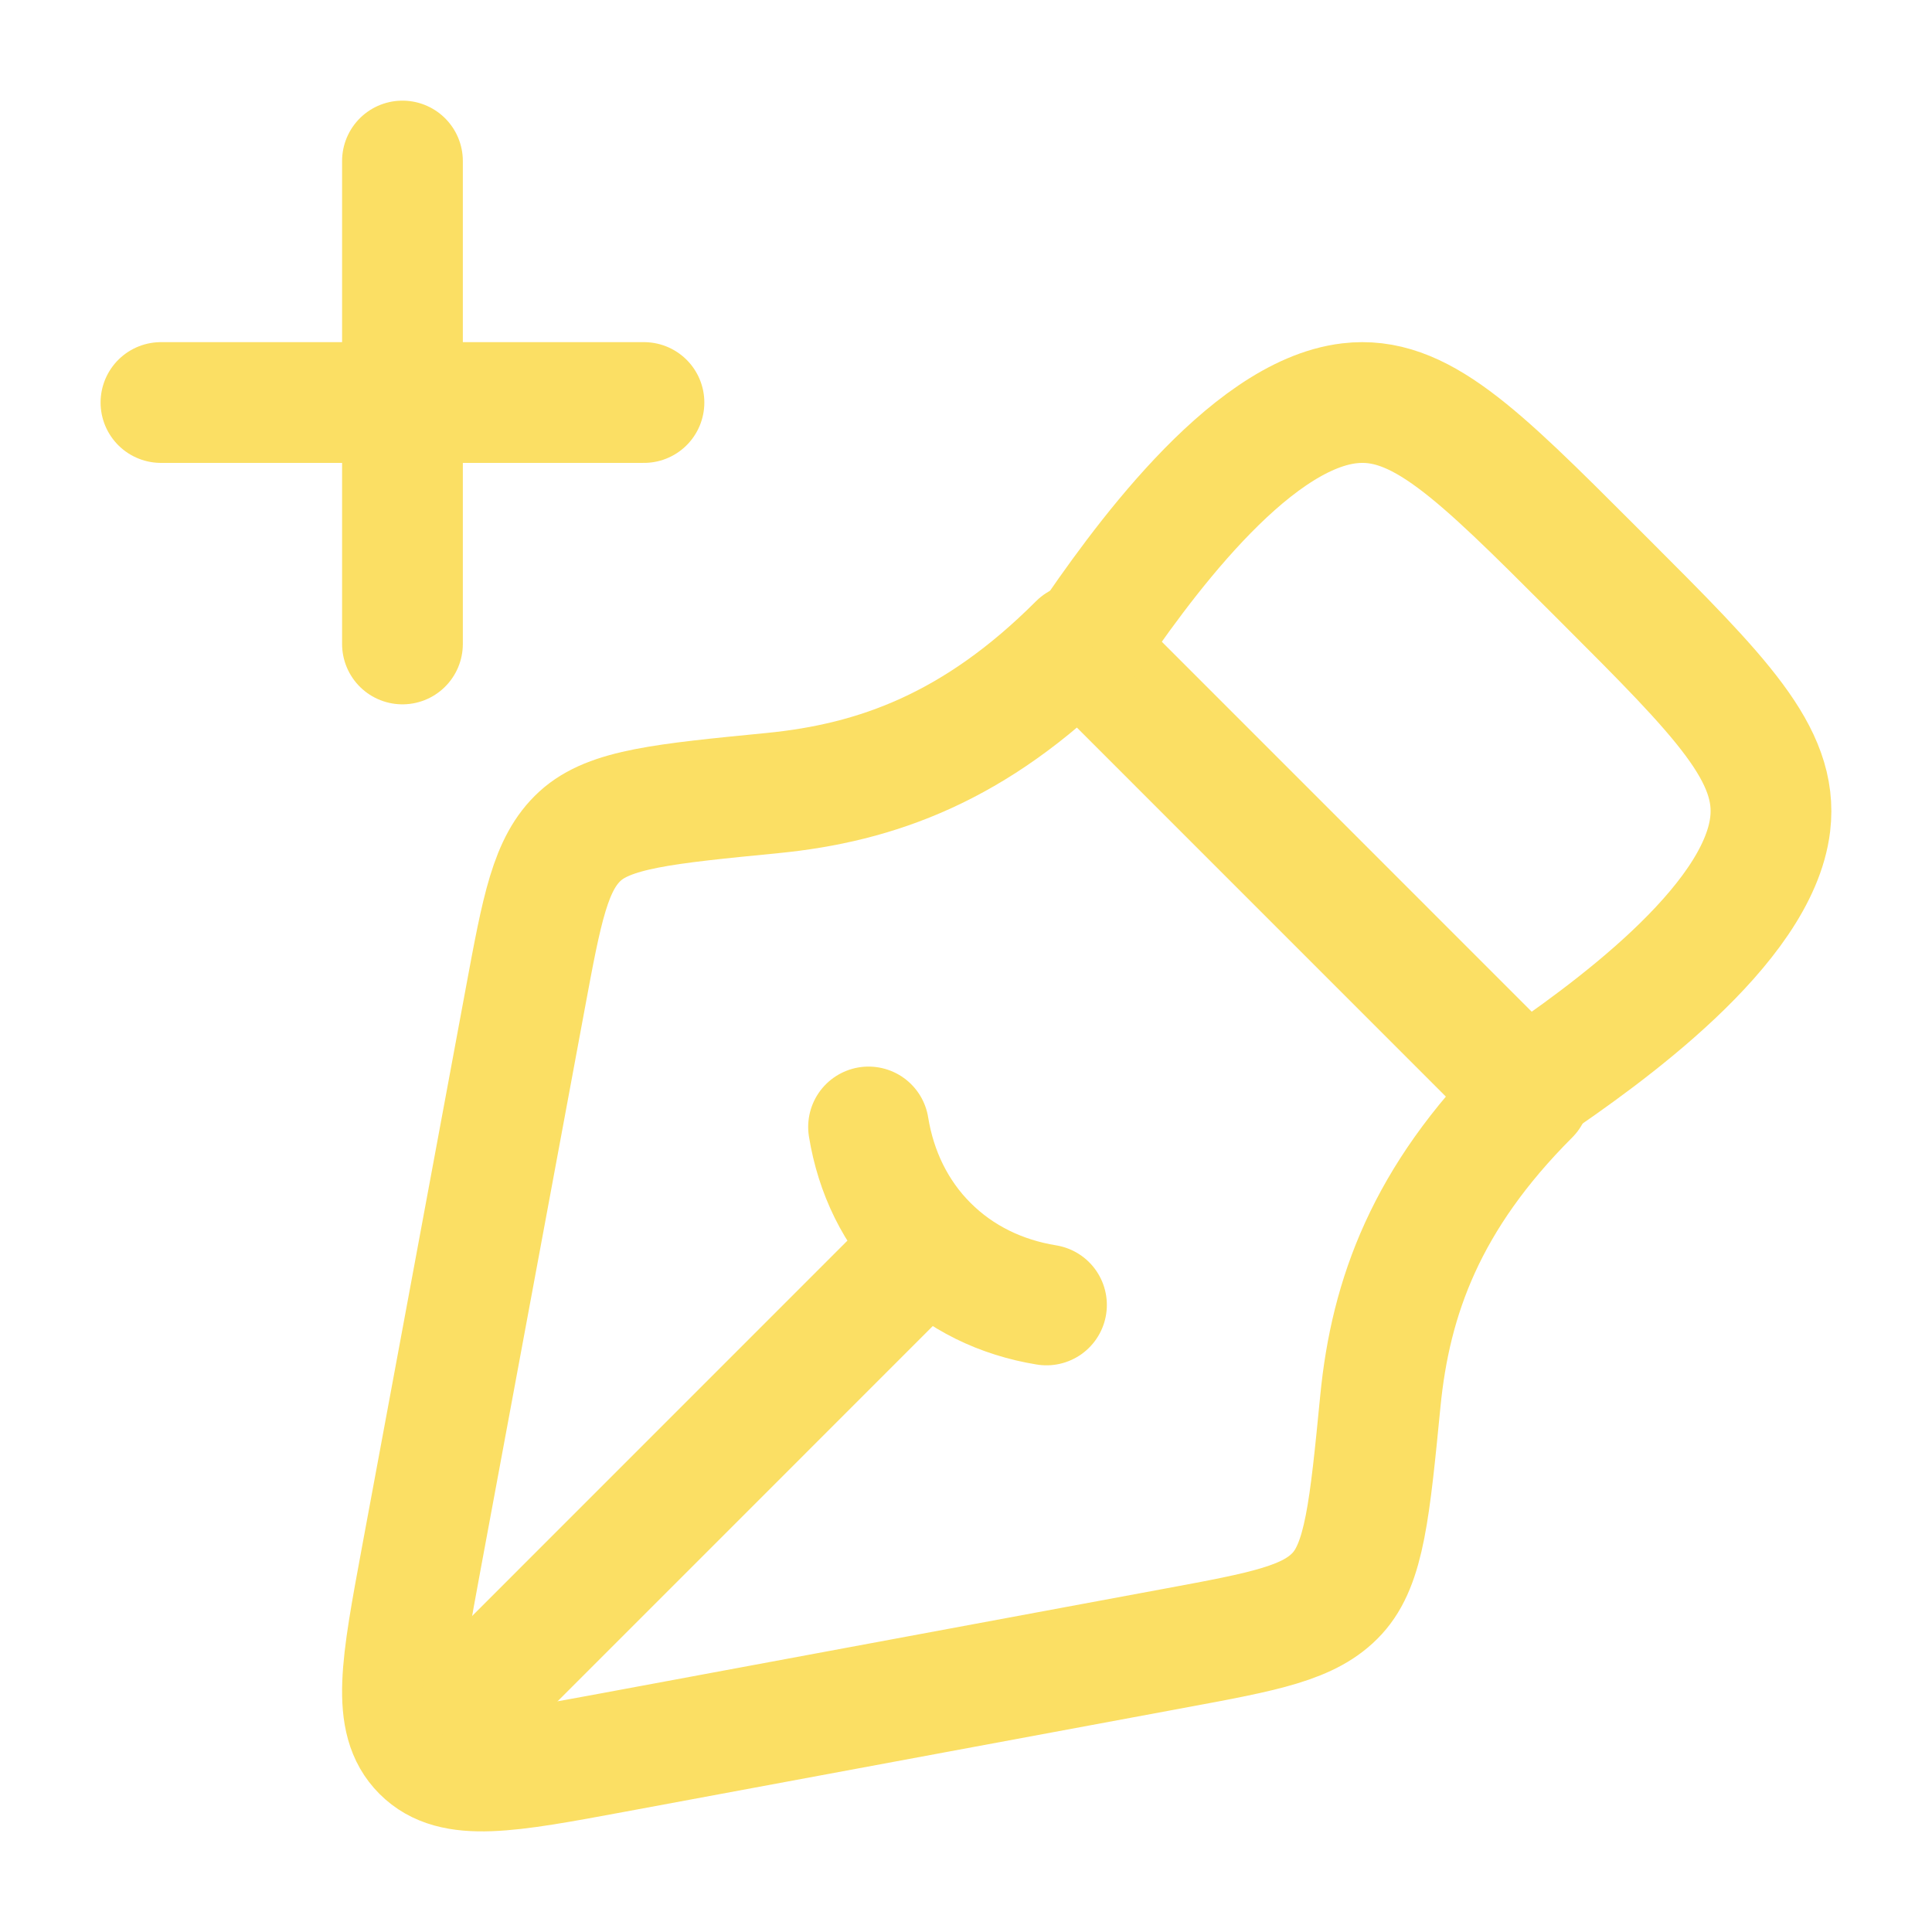
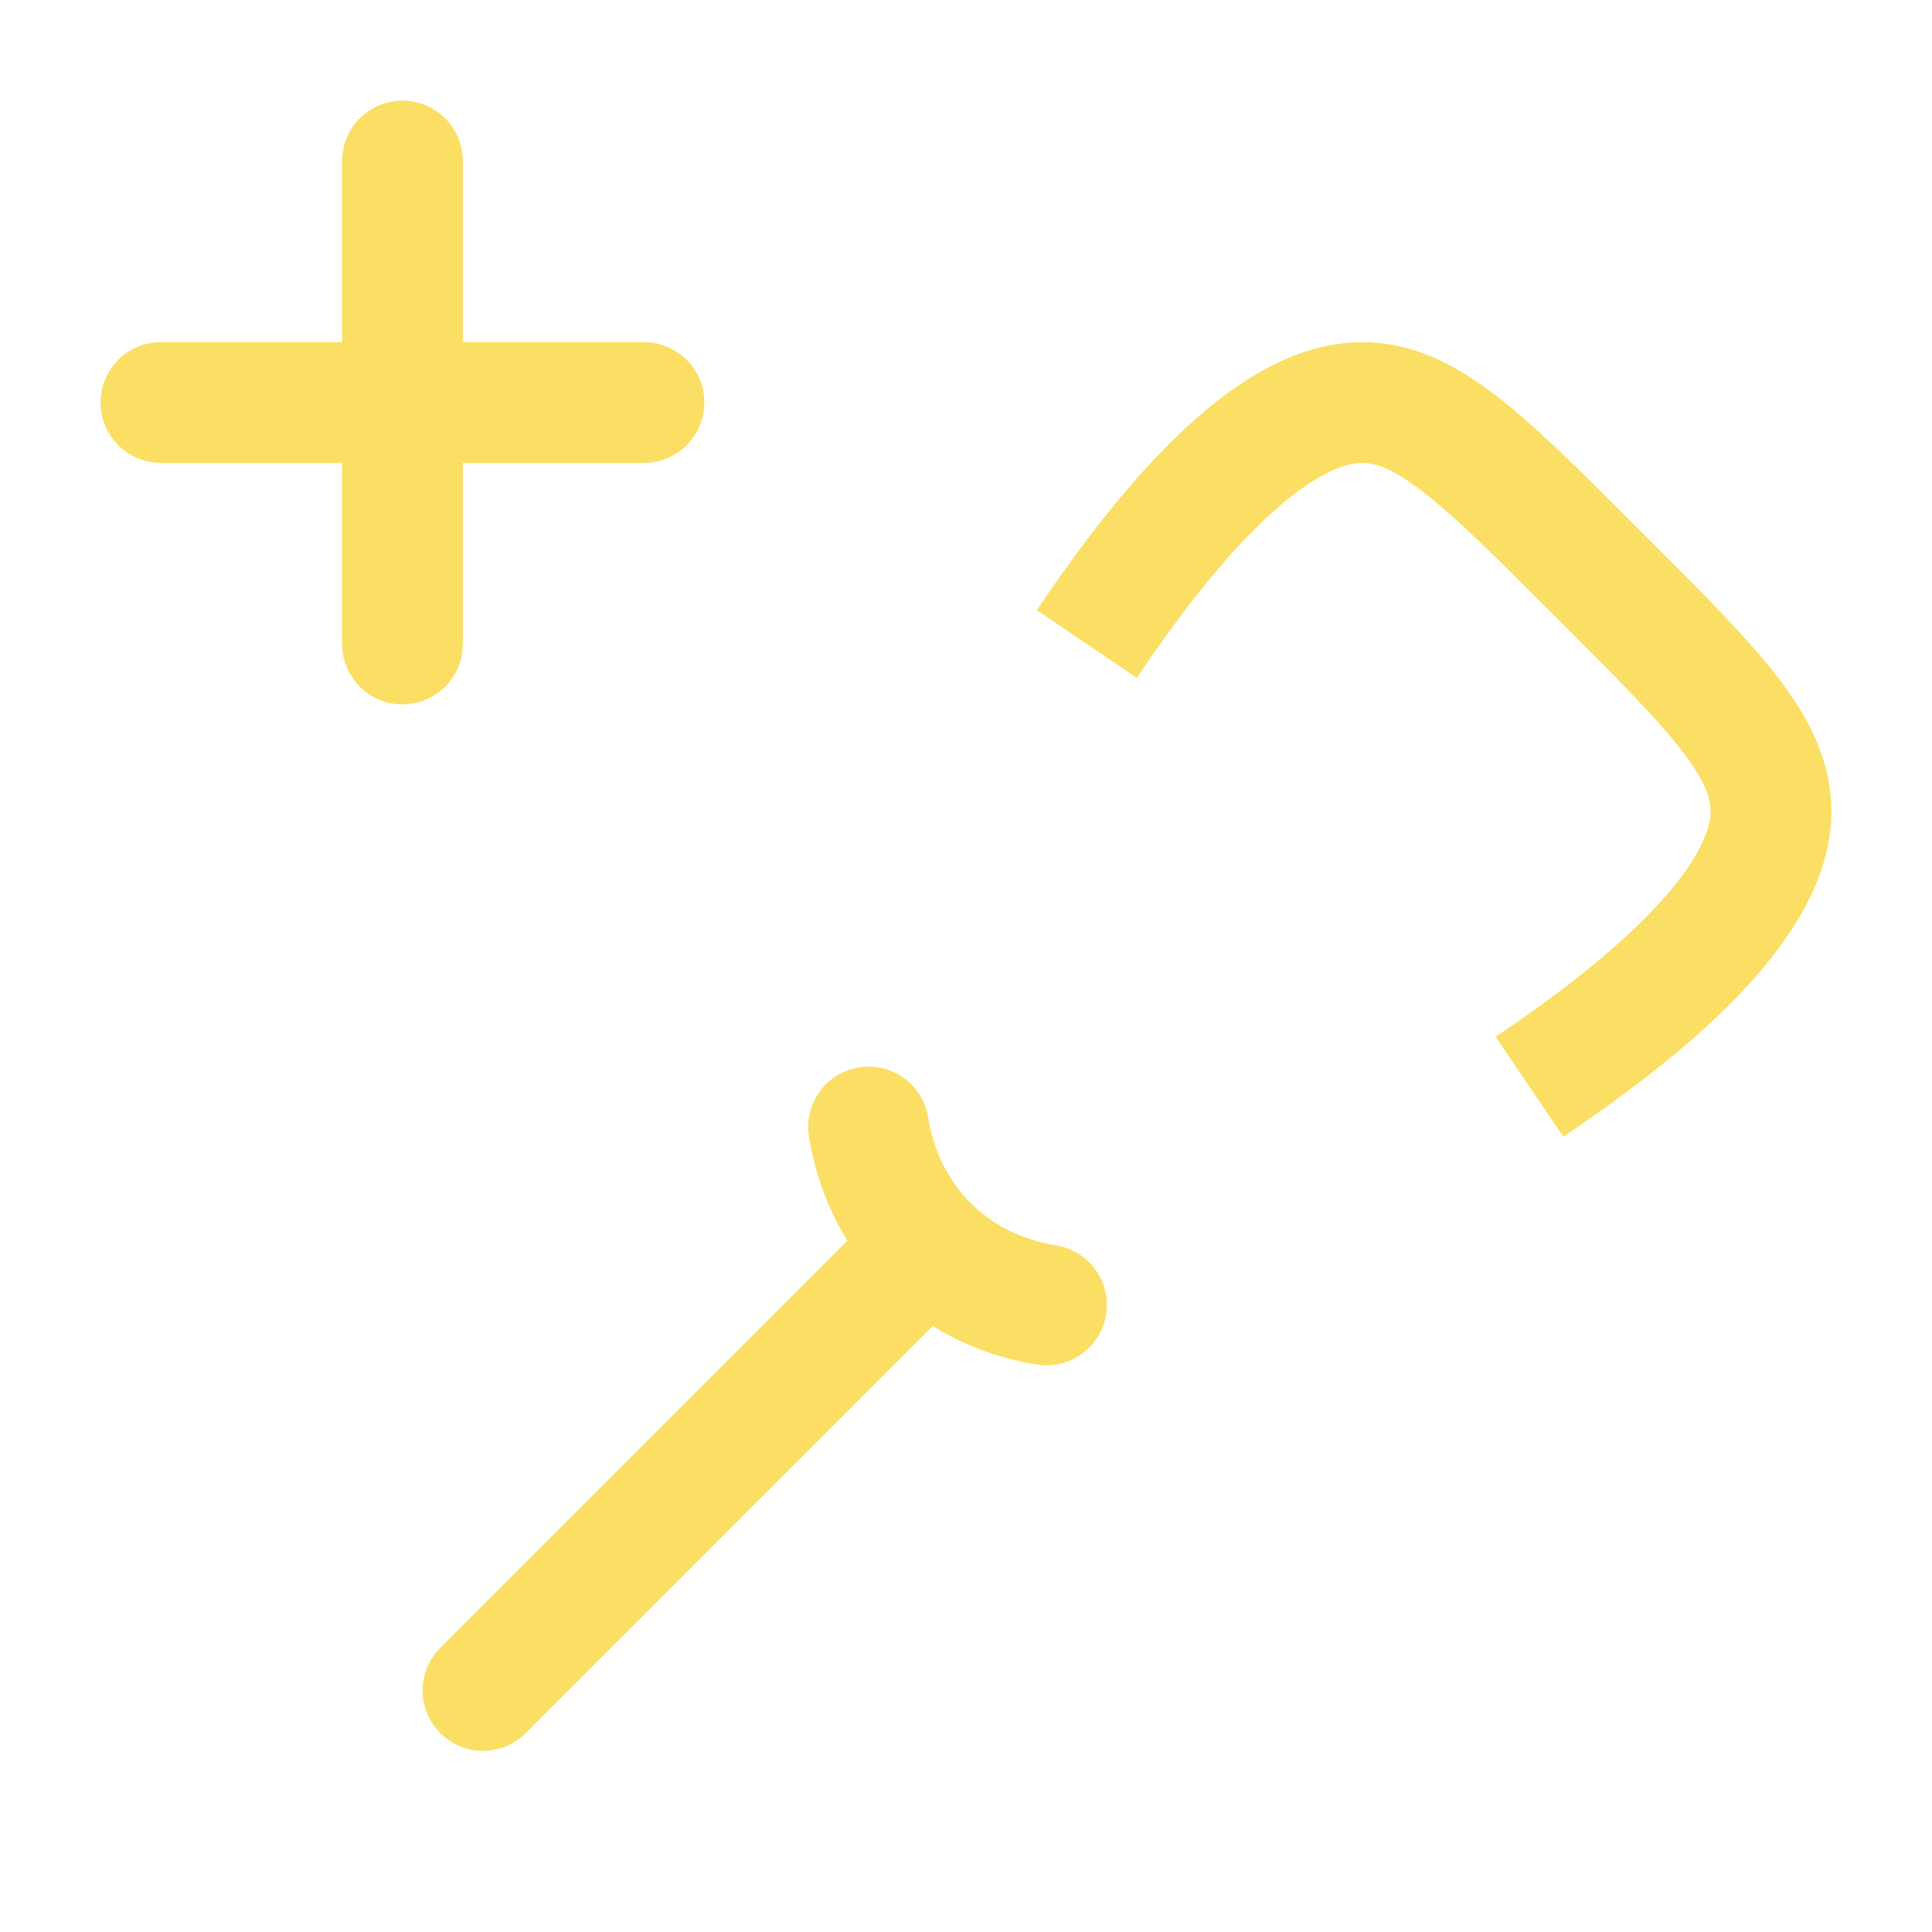
<svg xmlns="http://www.w3.org/2000/svg" width="32" height="32" viewBox="0 0 32 32" fill="none">
-   <path d="M19.465 27.298L10.178 29.023C8.397 29.354 7.506 29.519 6.993 29.006C6.48 28.493 6.646 27.602 6.976 25.821L8.701 16.533C8.977 15.044 9.116 14.299 9.607 13.849C10.098 13.399 10.995 13.312 12.791 13.136C14.521 12.967 16.159 12.374 17.866 10.666L25.333 18.134C23.626 19.841 23.032 21.477 22.863 23.208C22.687 25.004 22.599 25.902 22.149 26.392C21.699 26.883 20.954 27.022 19.465 27.298Z" stroke="#FBDF64" stroke-width="2" stroke-linejoin="round" />
  <path d="M17.333 21.614C16.587 21.493 15.905 21.168 15.368 20.631M15.368 20.631C14.832 20.095 14.507 19.412 14.386 18.666M15.368 20.631L8 28" stroke="#FBDF64" stroke-width="2" stroke-linecap="round" />
  <path d="M18 10.666C18.844 9.421 20.654 6.881 22.348 6.68C23.505 6.542 24.463 7.5 26.379 9.416L26.584 9.621C28.5 11.537 29.458 12.495 29.32 13.651C29.119 15.345 26.579 17.156 25.333 18" stroke="#FBDF64" stroke-width="2" stroke-linejoin="round" />
  <path d="M6.666 10.666L6.666 2.667M2.666 6.667H10.666" stroke="#FBDF64" stroke-width="2" stroke-linecap="round" />
</svg>